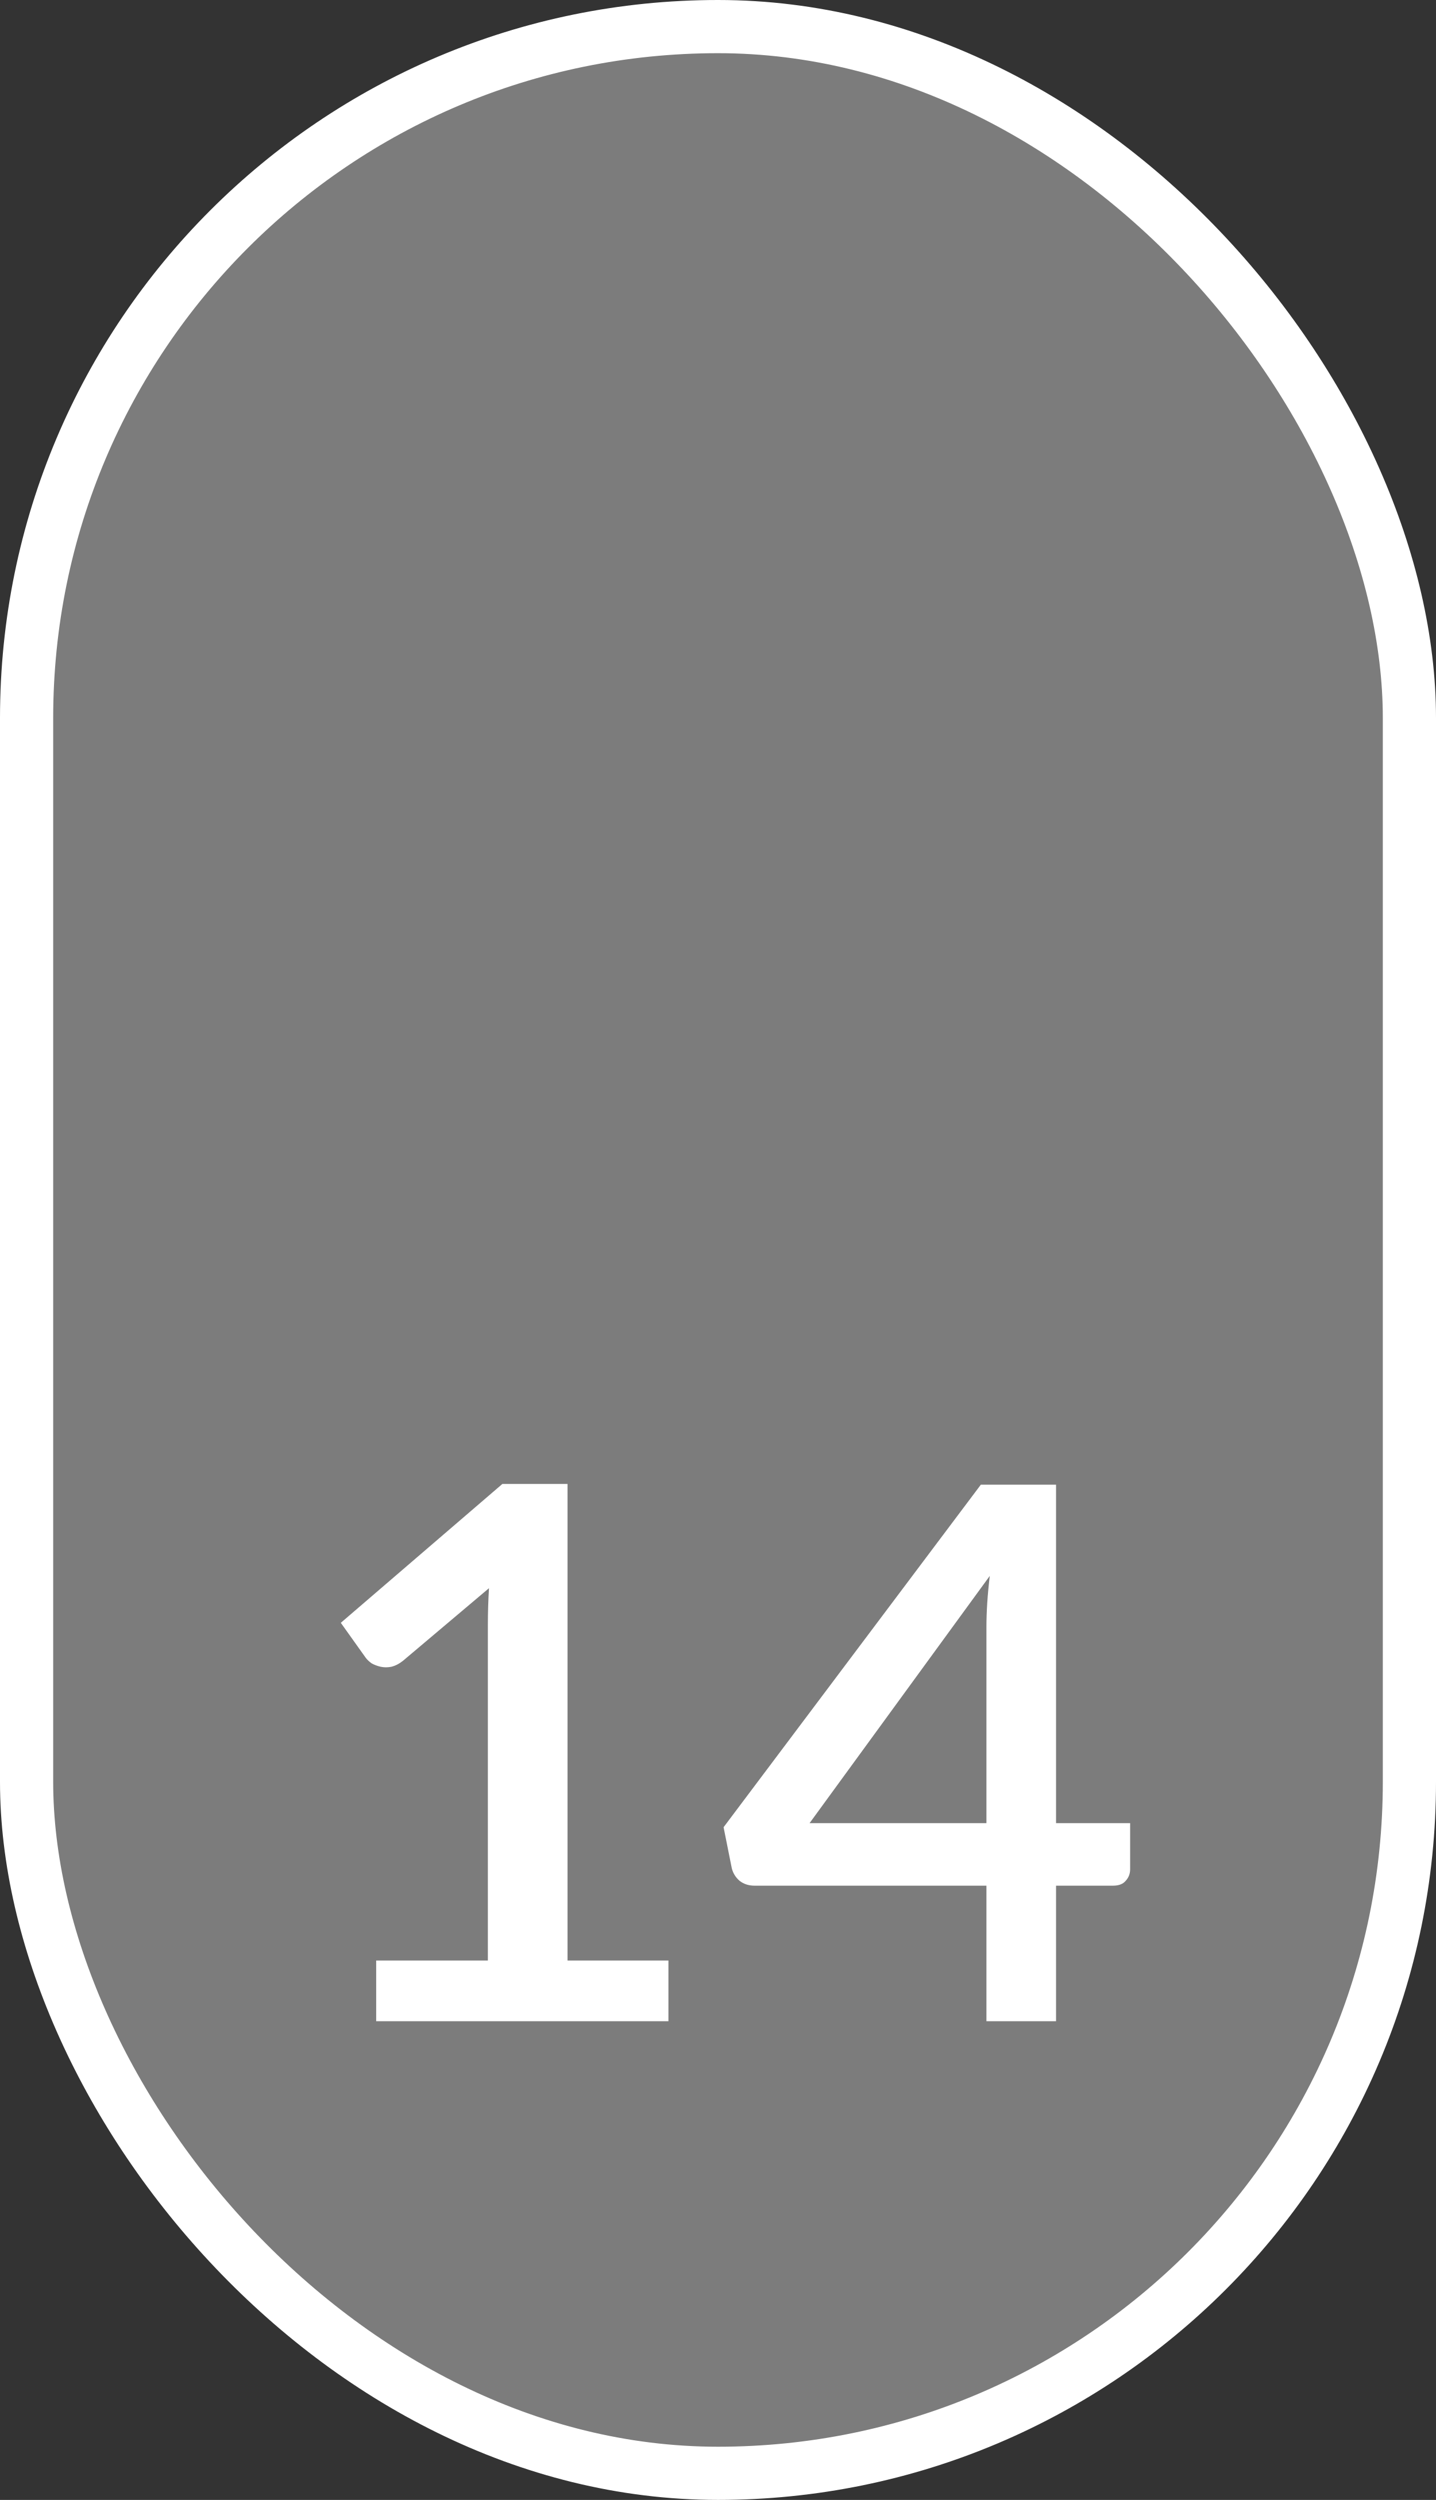
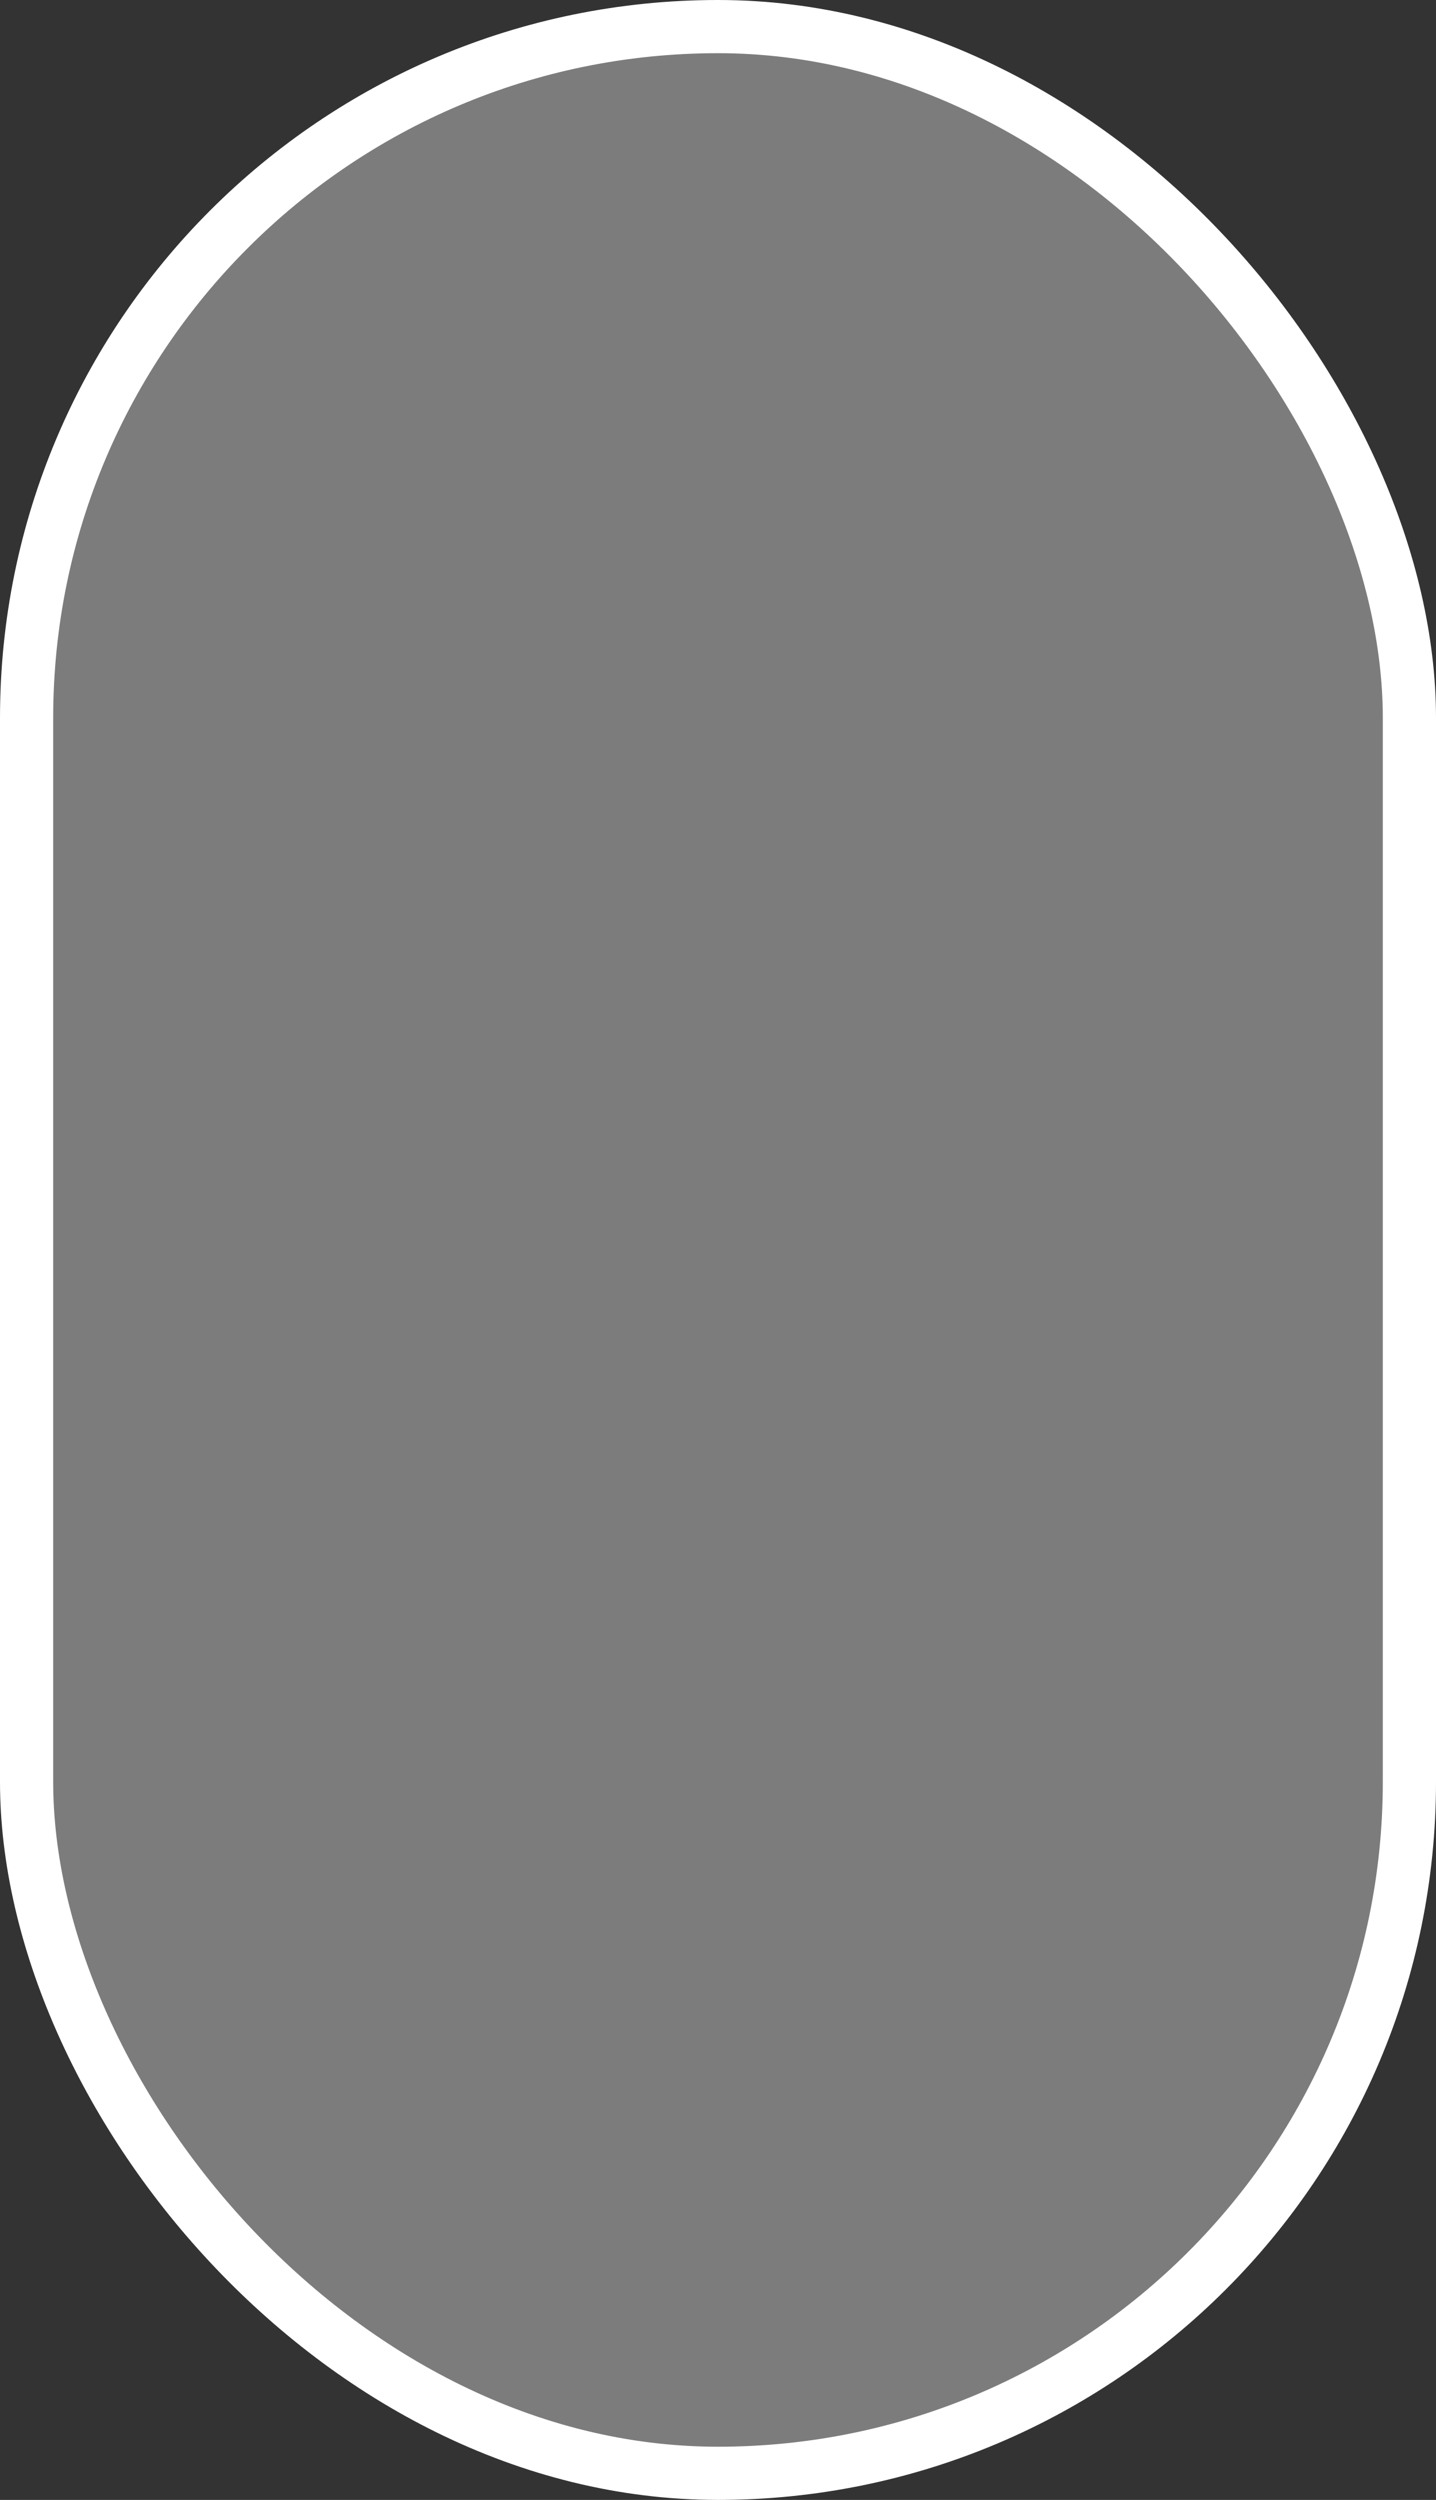
<svg xmlns="http://www.w3.org/2000/svg" width="27" height="47" viewBox="0 0 27 47" fill="none">
  <rect x="0" y="0" width="27" height="47" fill="#333333" stroke="none" />
  <rect x="0.5" y="0.5" width="26" height="46" rx="13" fill="#C6C6C6" fill-opacity="0.5" stroke="white" />
-   <path d="M12.568 36.859V38H7.073V36.859H9.173V30.545C9.173 30.321 9.18 30.092 9.194 29.859L7.577 31.224C7.507 31.28 7.435 31.317 7.36 31.336C7.29 31.35 7.222 31.35 7.157 31.336C7.096 31.322 7.04 31.301 6.989 31.273C6.942 31.24 6.905 31.205 6.877 31.168L6.408 30.51L9.446 27.899H10.671V36.859H12.568ZM18.547 34.276V30.594C18.547 30.3 18.568 29.978 18.61 29.628L15.222 34.276H18.547ZM21.249 34.276V35.144C21.249 35.228 21.221 35.3 21.165 35.361C21.114 35.422 21.034 35.452 20.927 35.452H19.856V38H18.547V35.452H14.186C14.079 35.452 13.985 35.422 13.906 35.361C13.831 35.296 13.782 35.216 13.759 35.123L13.605 34.353L18.442 27.913H19.856V34.276H21.249Z" fill="white" />
</svg>